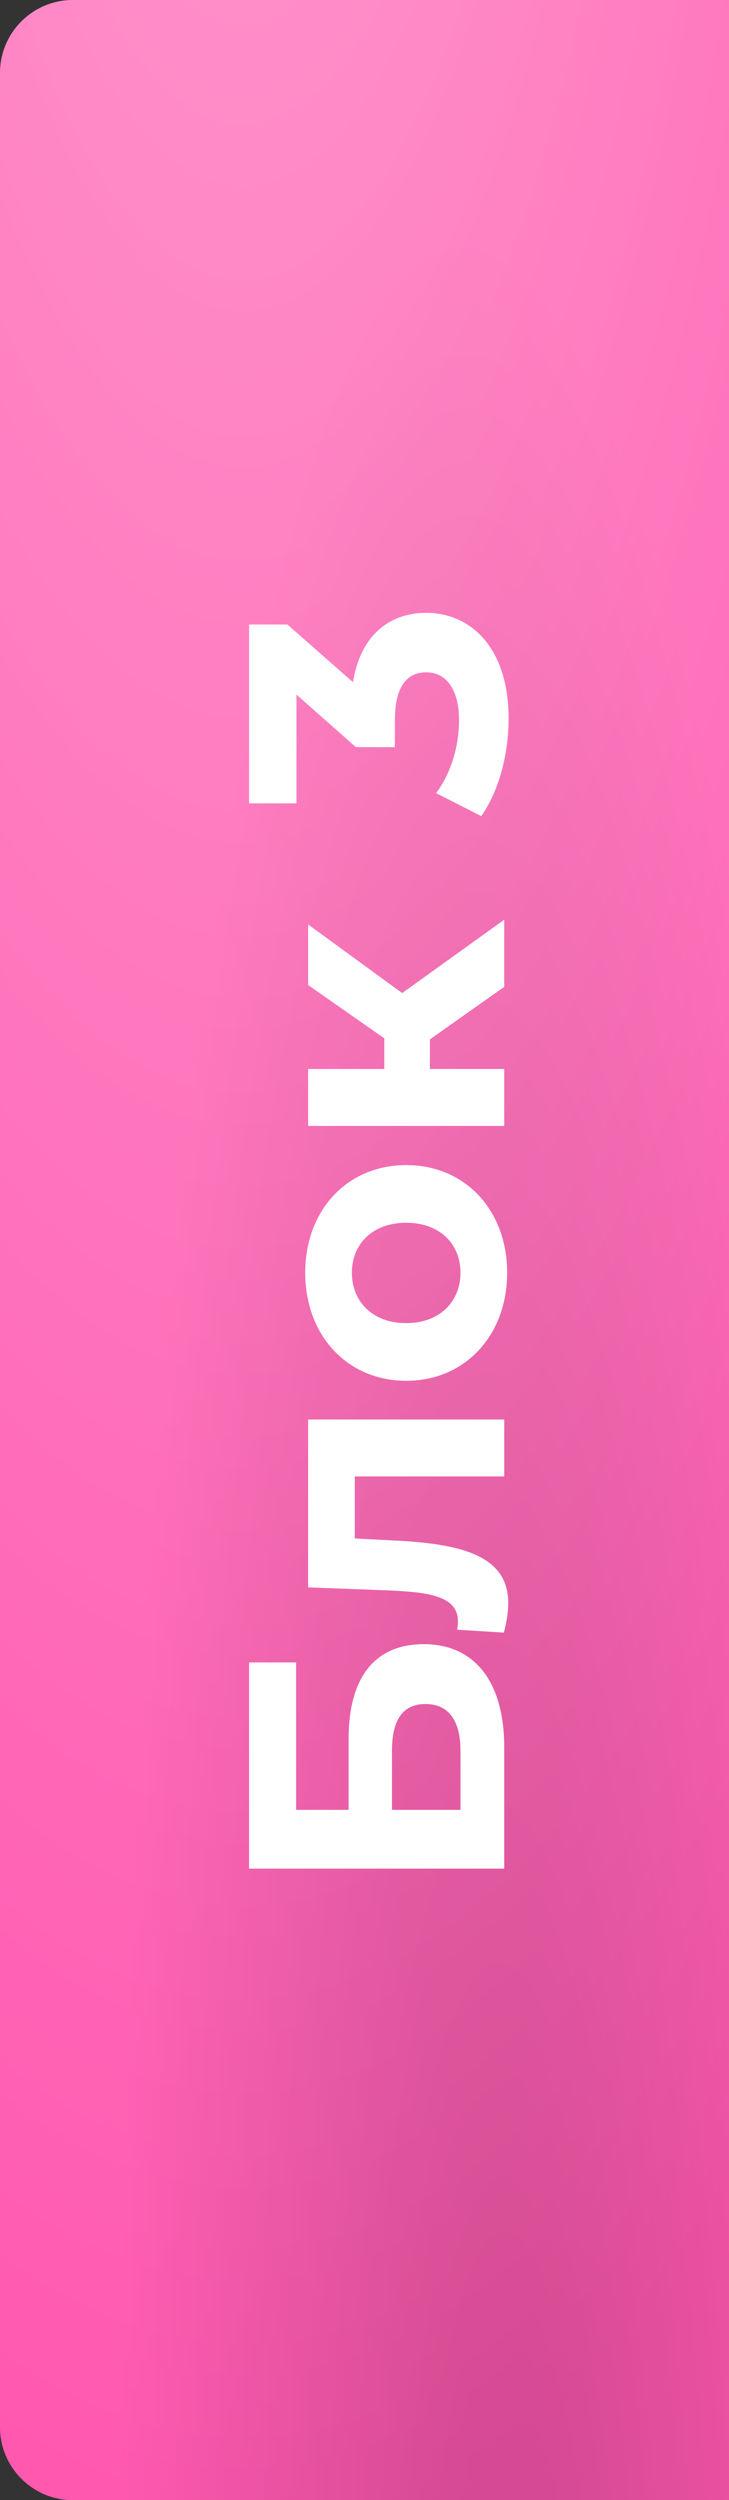
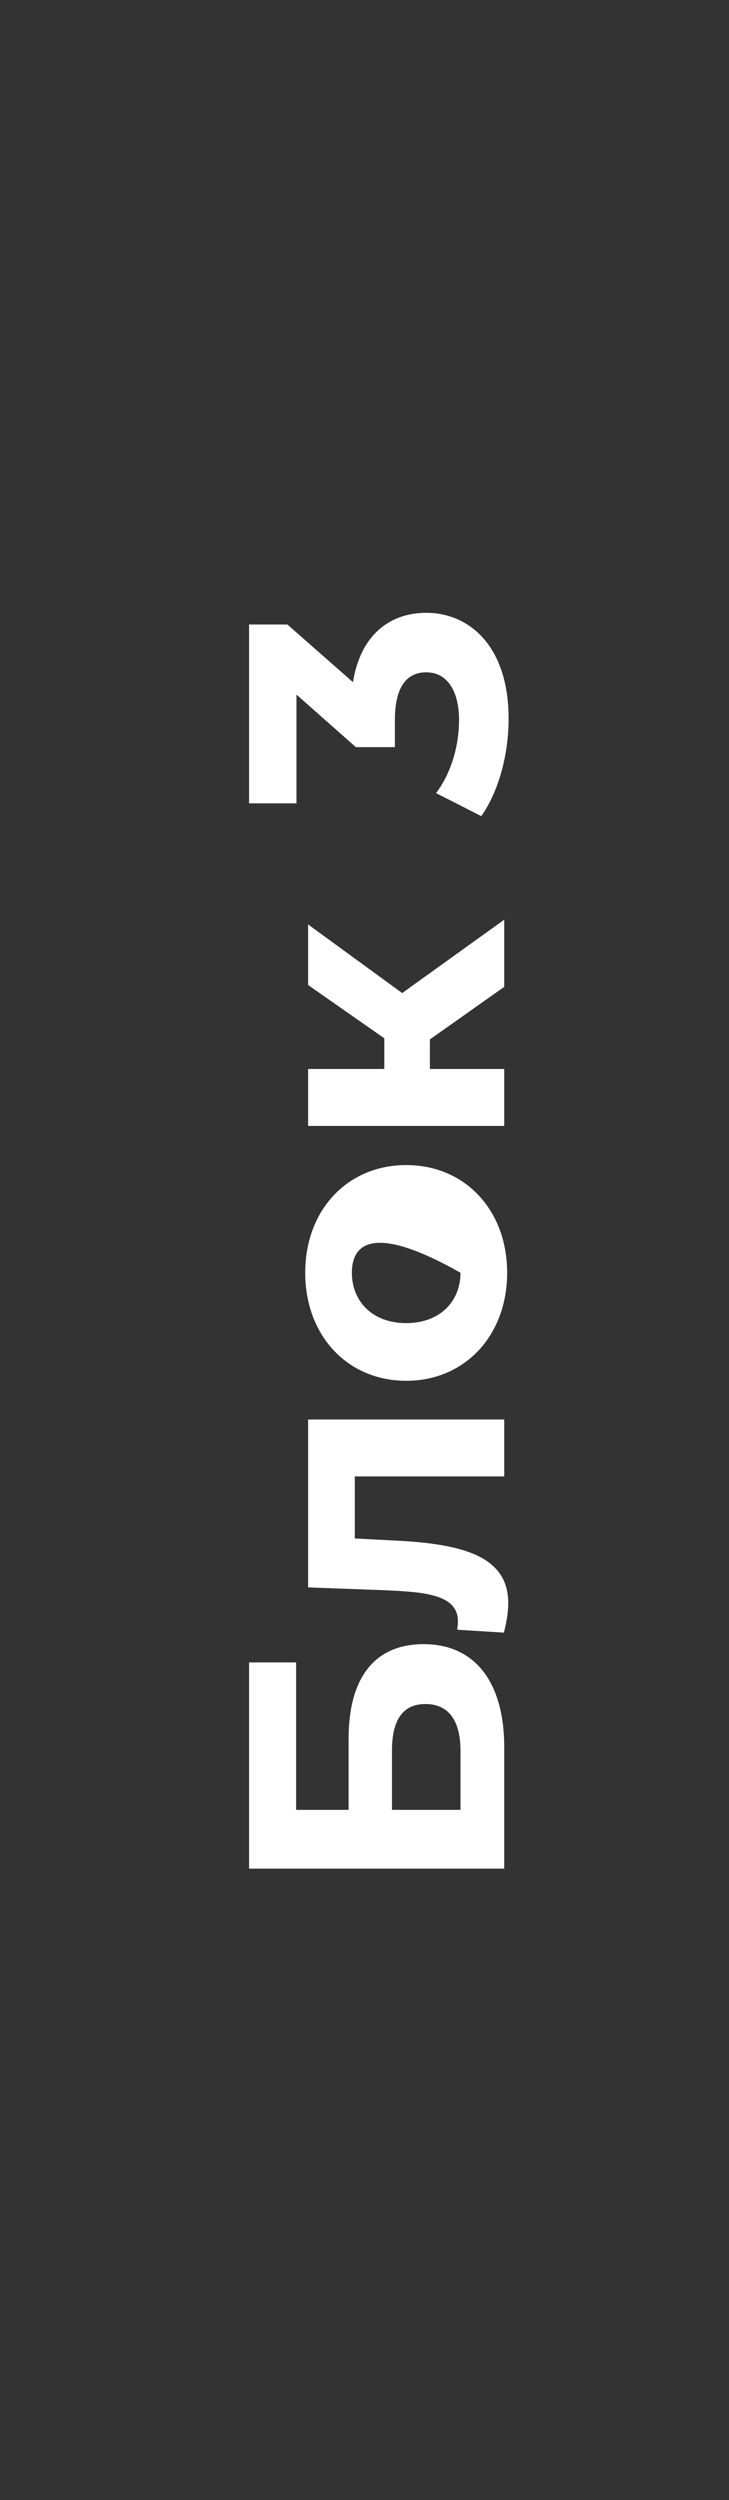
<svg xmlns="http://www.w3.org/2000/svg" width="40" height="137" viewBox="0 0 40 137" fill="none">
  <rect x="0" y="0" width="40" height="137" fill="#333333" stroke="none" />
-   <path d="M0 4C0 1.791 1.791 0 4 0H40V137H4C1.791 137 0 135.209 0 133V4Z" fill="#FF58AF" />
-   <path d="M0 4C0 1.791 1.791 0 4 0H40V137H4C1.791 137 0 135.209 0 133V4Z" fill="url(#paint0_radial_18_1275)" fill-opacity="0.4" />
-   <path d="M0 4C0 1.791 1.791 0 4 0H40V137H4C1.791 137 0 135.209 0 133V4Z" fill="url(#paint1_radial_18_1275)" fill-opacity="0.2" />
-   <path d="M27.667 102.395L13.667 102.395L13.667 91.095L16.247 91.095L16.247 99.175L19.127 99.175L19.127 95.295C19.127 91.915 20.567 90.095 23.247 90.095C26.047 90.095 27.667 92.155 27.667 95.755L27.667 102.395ZM25.267 99.175L25.267 95.935C25.267 94.275 24.607 93.375 23.347 93.375C22.107 93.375 21.507 94.235 21.507 95.935L21.507 99.175L25.267 99.175ZM16.907 86.984L16.907 77.784L27.667 77.784L27.667 80.903L19.467 80.903L19.467 84.303L21.367 84.403C25.207 84.564 27.887 85.183 27.887 87.844C27.887 88.323 27.807 88.844 27.647 89.463L25.087 89.303C25.107 89.144 25.127 88.984 25.127 88.844C25.127 87.364 23.267 87.243 21.227 87.144L16.907 86.984ZM27.827 69.743C27.827 73.163 25.527 75.663 22.287 75.663C19.047 75.663 16.747 73.163 16.747 69.743C16.747 66.323 19.047 63.843 22.287 63.843C25.527 63.843 27.827 66.323 27.827 69.743ZM25.267 69.743C25.267 68.183 24.147 67.003 22.287 67.003C20.427 67.003 19.307 68.183 19.307 69.743C19.307 71.303 20.427 72.503 22.287 72.503C24.147 72.503 25.267 71.303 25.267 69.743ZM27.667 54.077L23.587 56.957L23.587 58.577L27.667 58.577L27.667 61.697L16.907 61.697L16.907 58.577L21.087 58.577L21.087 56.897L16.907 53.977L16.907 50.657L22.067 54.417L27.667 50.397L27.667 54.077ZM19.367 37.381C19.767 34.861 21.327 33.581 23.387 33.581C25.747 33.581 27.907 35.401 27.907 39.381C27.907 41.341 27.367 43.361 26.407 44.721L23.927 43.461C24.727 42.401 25.187 40.921 25.187 39.461C25.187 37.841 24.527 36.841 23.387 36.841C22.327 36.841 21.667 37.621 21.667 39.461L21.667 40.941L19.527 40.941L16.267 38.061L16.267 44.021L13.667 44.021L13.667 34.221L15.767 34.221L19.367 37.381Z" fill="white" />
+   <path d="M27.667 102.395L13.667 102.395L13.667 91.095L16.247 91.095L16.247 99.175L19.127 99.175L19.127 95.295C19.127 91.915 20.567 90.095 23.247 90.095C26.047 90.095 27.667 92.155 27.667 95.755L27.667 102.395ZM25.267 99.175L25.267 95.935C25.267 94.275 24.607 93.375 23.347 93.375C22.107 93.375 21.507 94.235 21.507 95.935L21.507 99.175L25.267 99.175ZM16.907 86.984L16.907 77.784L27.667 77.784L27.667 80.903L19.467 80.903L19.467 84.303L21.367 84.403C25.207 84.564 27.887 85.183 27.887 87.844C27.887 88.323 27.807 88.844 27.647 89.463L25.087 89.303C25.107 89.144 25.127 88.984 25.127 88.844C25.127 87.364 23.267 87.243 21.227 87.144L16.907 86.984ZM27.827 69.743C27.827 73.163 25.527 75.663 22.287 75.663C19.047 75.663 16.747 73.163 16.747 69.743C16.747 66.323 19.047 63.843 22.287 63.843C25.527 63.843 27.827 66.323 27.827 69.743ZM25.267 69.743C20.427 67.003 19.307 68.183 19.307 69.743C19.307 71.303 20.427 72.503 22.287 72.503C24.147 72.503 25.267 71.303 25.267 69.743ZM27.667 54.077L23.587 56.957L23.587 58.577L27.667 58.577L27.667 61.697L16.907 61.697L16.907 58.577L21.087 58.577L21.087 56.897L16.907 53.977L16.907 50.657L22.067 54.417L27.667 50.397L27.667 54.077ZM19.367 37.381C19.767 34.861 21.327 33.581 23.387 33.581C25.747 33.581 27.907 35.401 27.907 39.381C27.907 41.341 27.367 43.361 26.407 44.721L23.927 43.461C24.727 42.401 25.187 40.921 25.187 39.461C25.187 37.841 24.527 36.841 23.387 36.841C22.327 36.841 21.667 37.621 21.667 39.461L21.667 40.941L19.527 40.941L16.267 38.061L16.267 44.021L13.667 44.021L13.667 34.221L15.767 34.221L19.367 37.381Z" fill="white" />
  <defs>
    <radialGradient id="paint0_radial_18_1275" cx="0" cy="0" r="1" gradientUnits="userSpaceOnUse" gradientTransform="translate(10.733 -41.1) rotate(88.678) scale(184.999 58.725)">
      <stop stop-color="white" />
      <stop offset="1" stop-color="white" stop-opacity="0" />
    </radialGradient>
    <radialGradient id="paint1_radial_18_1275" cx="0" cy="0" r="1" gradientUnits="userSpaceOnUse" gradientTransform="translate(27.533 161.831) rotate(-90.637) scale(149.853 21.662)">
      <stop />
      <stop offset="1" stop-opacity="0" />
    </radialGradient>
  </defs>
</svg>